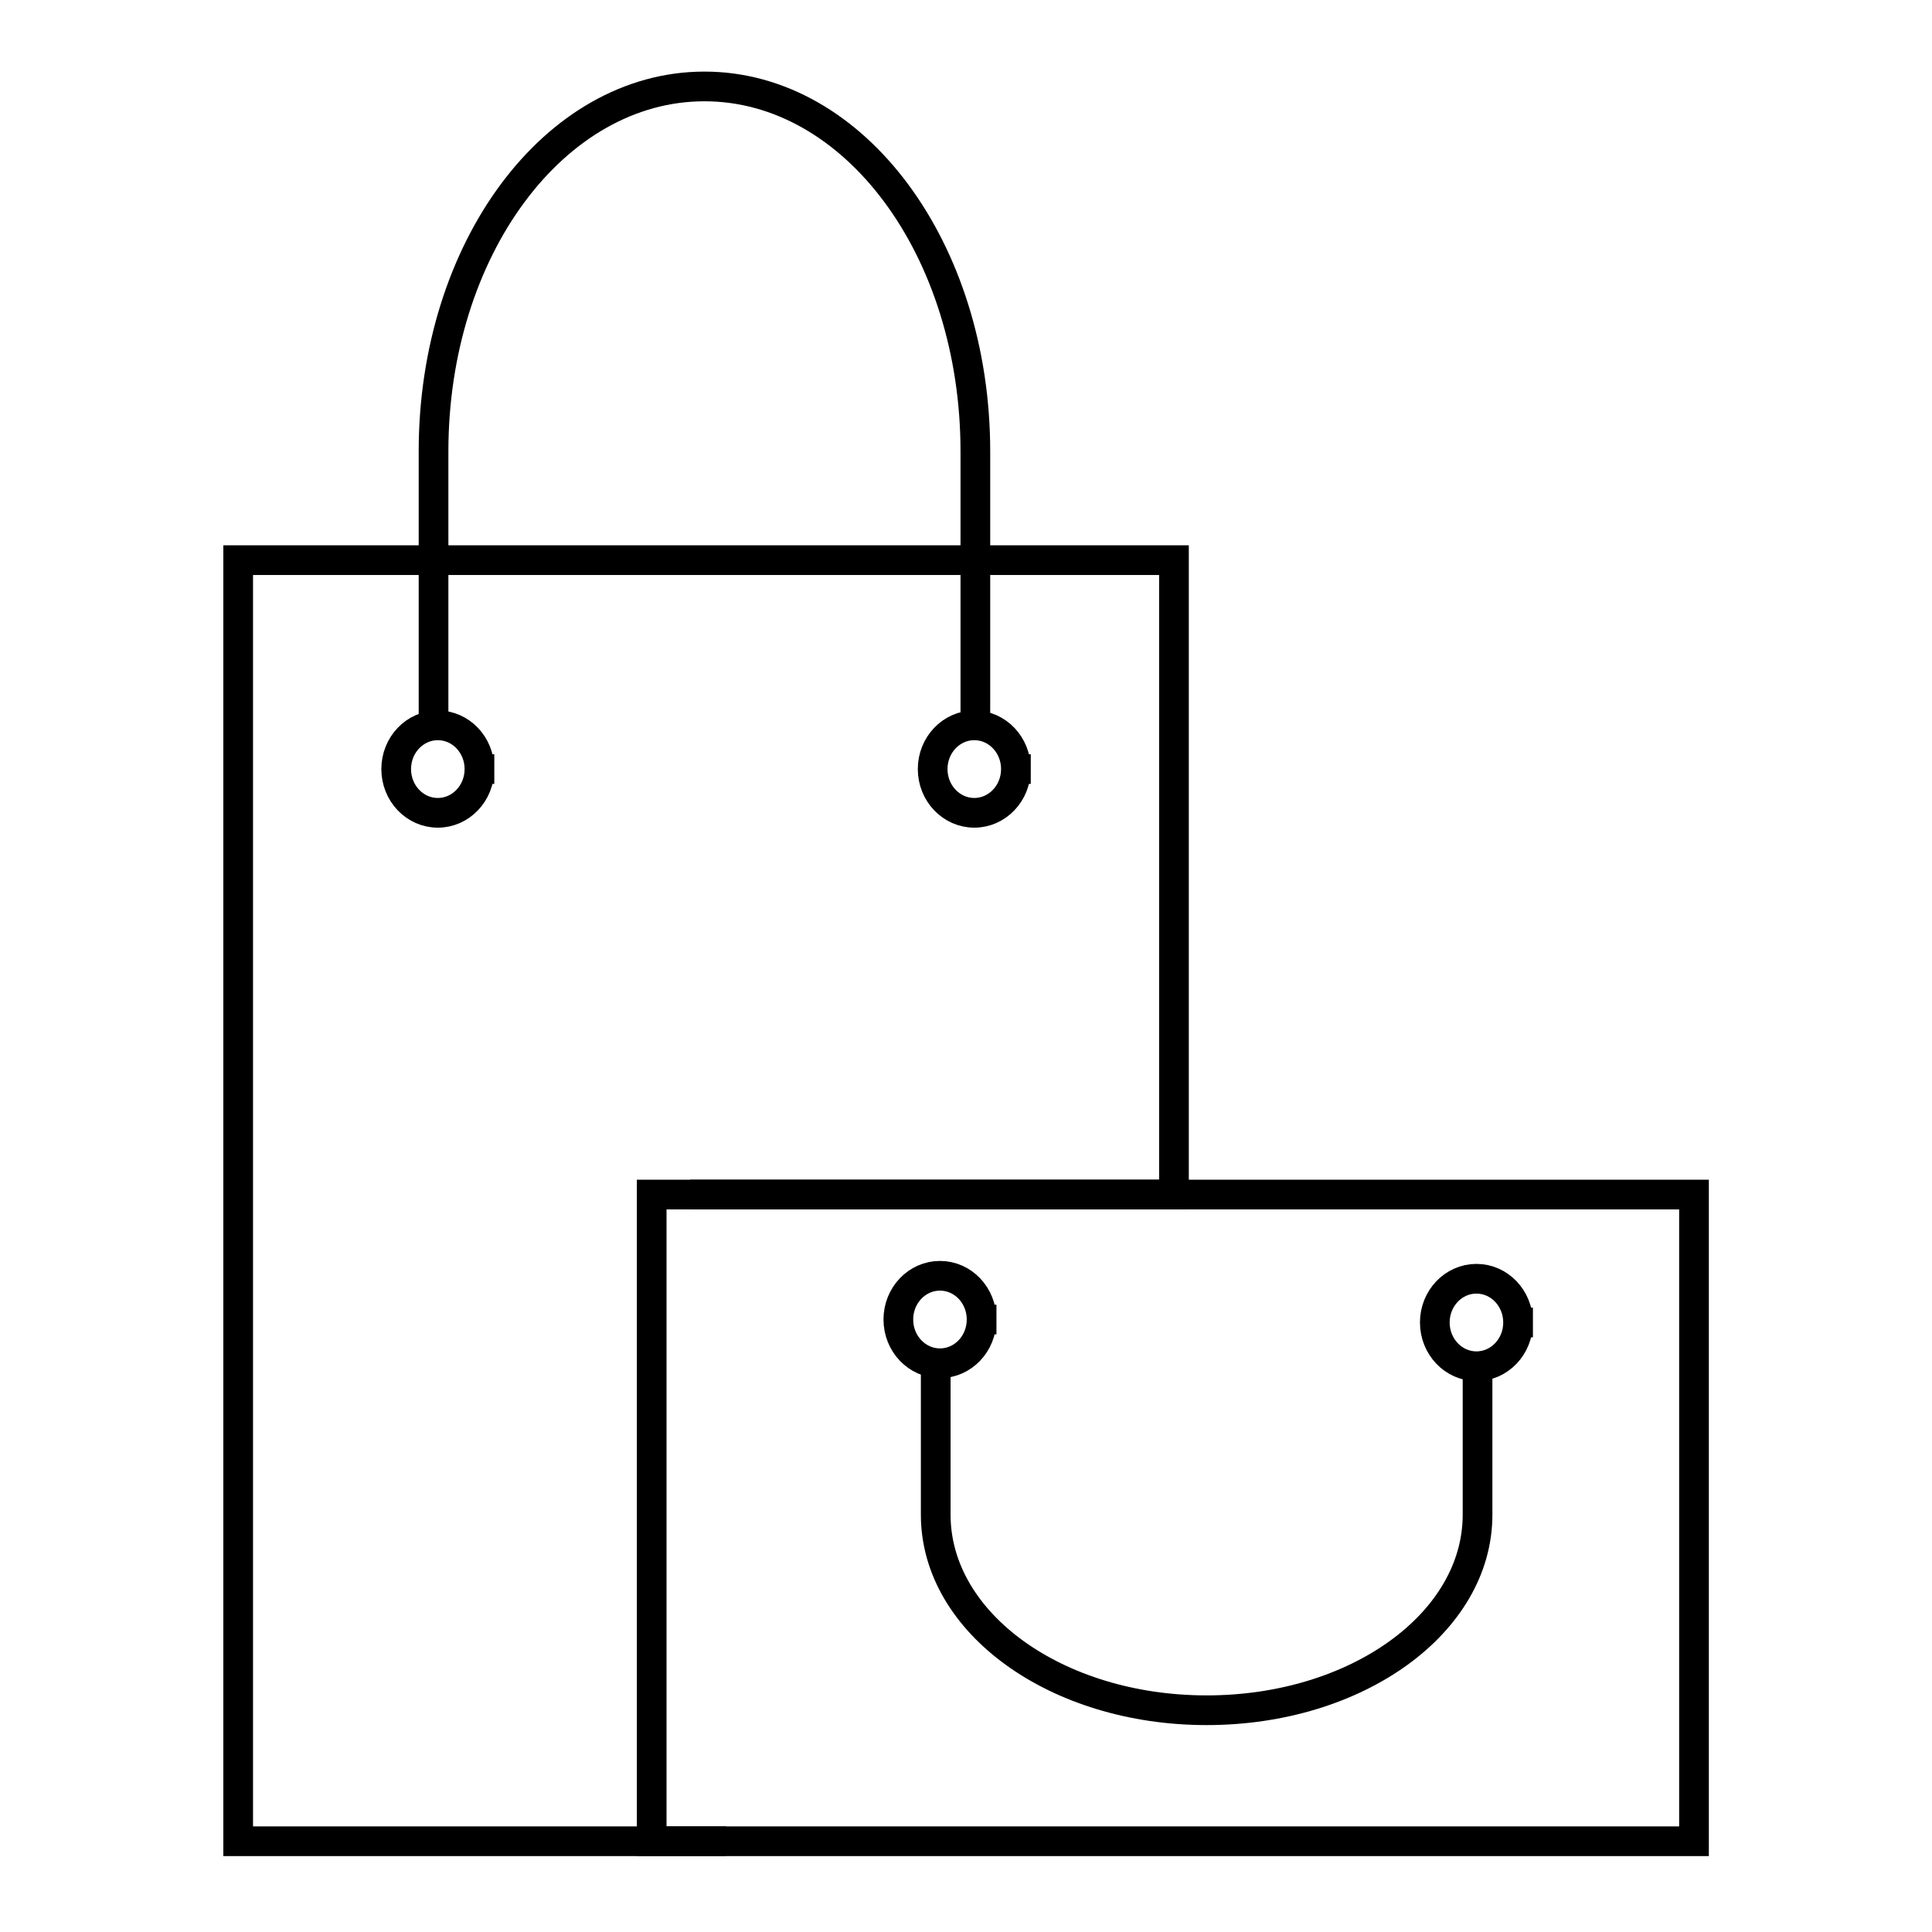
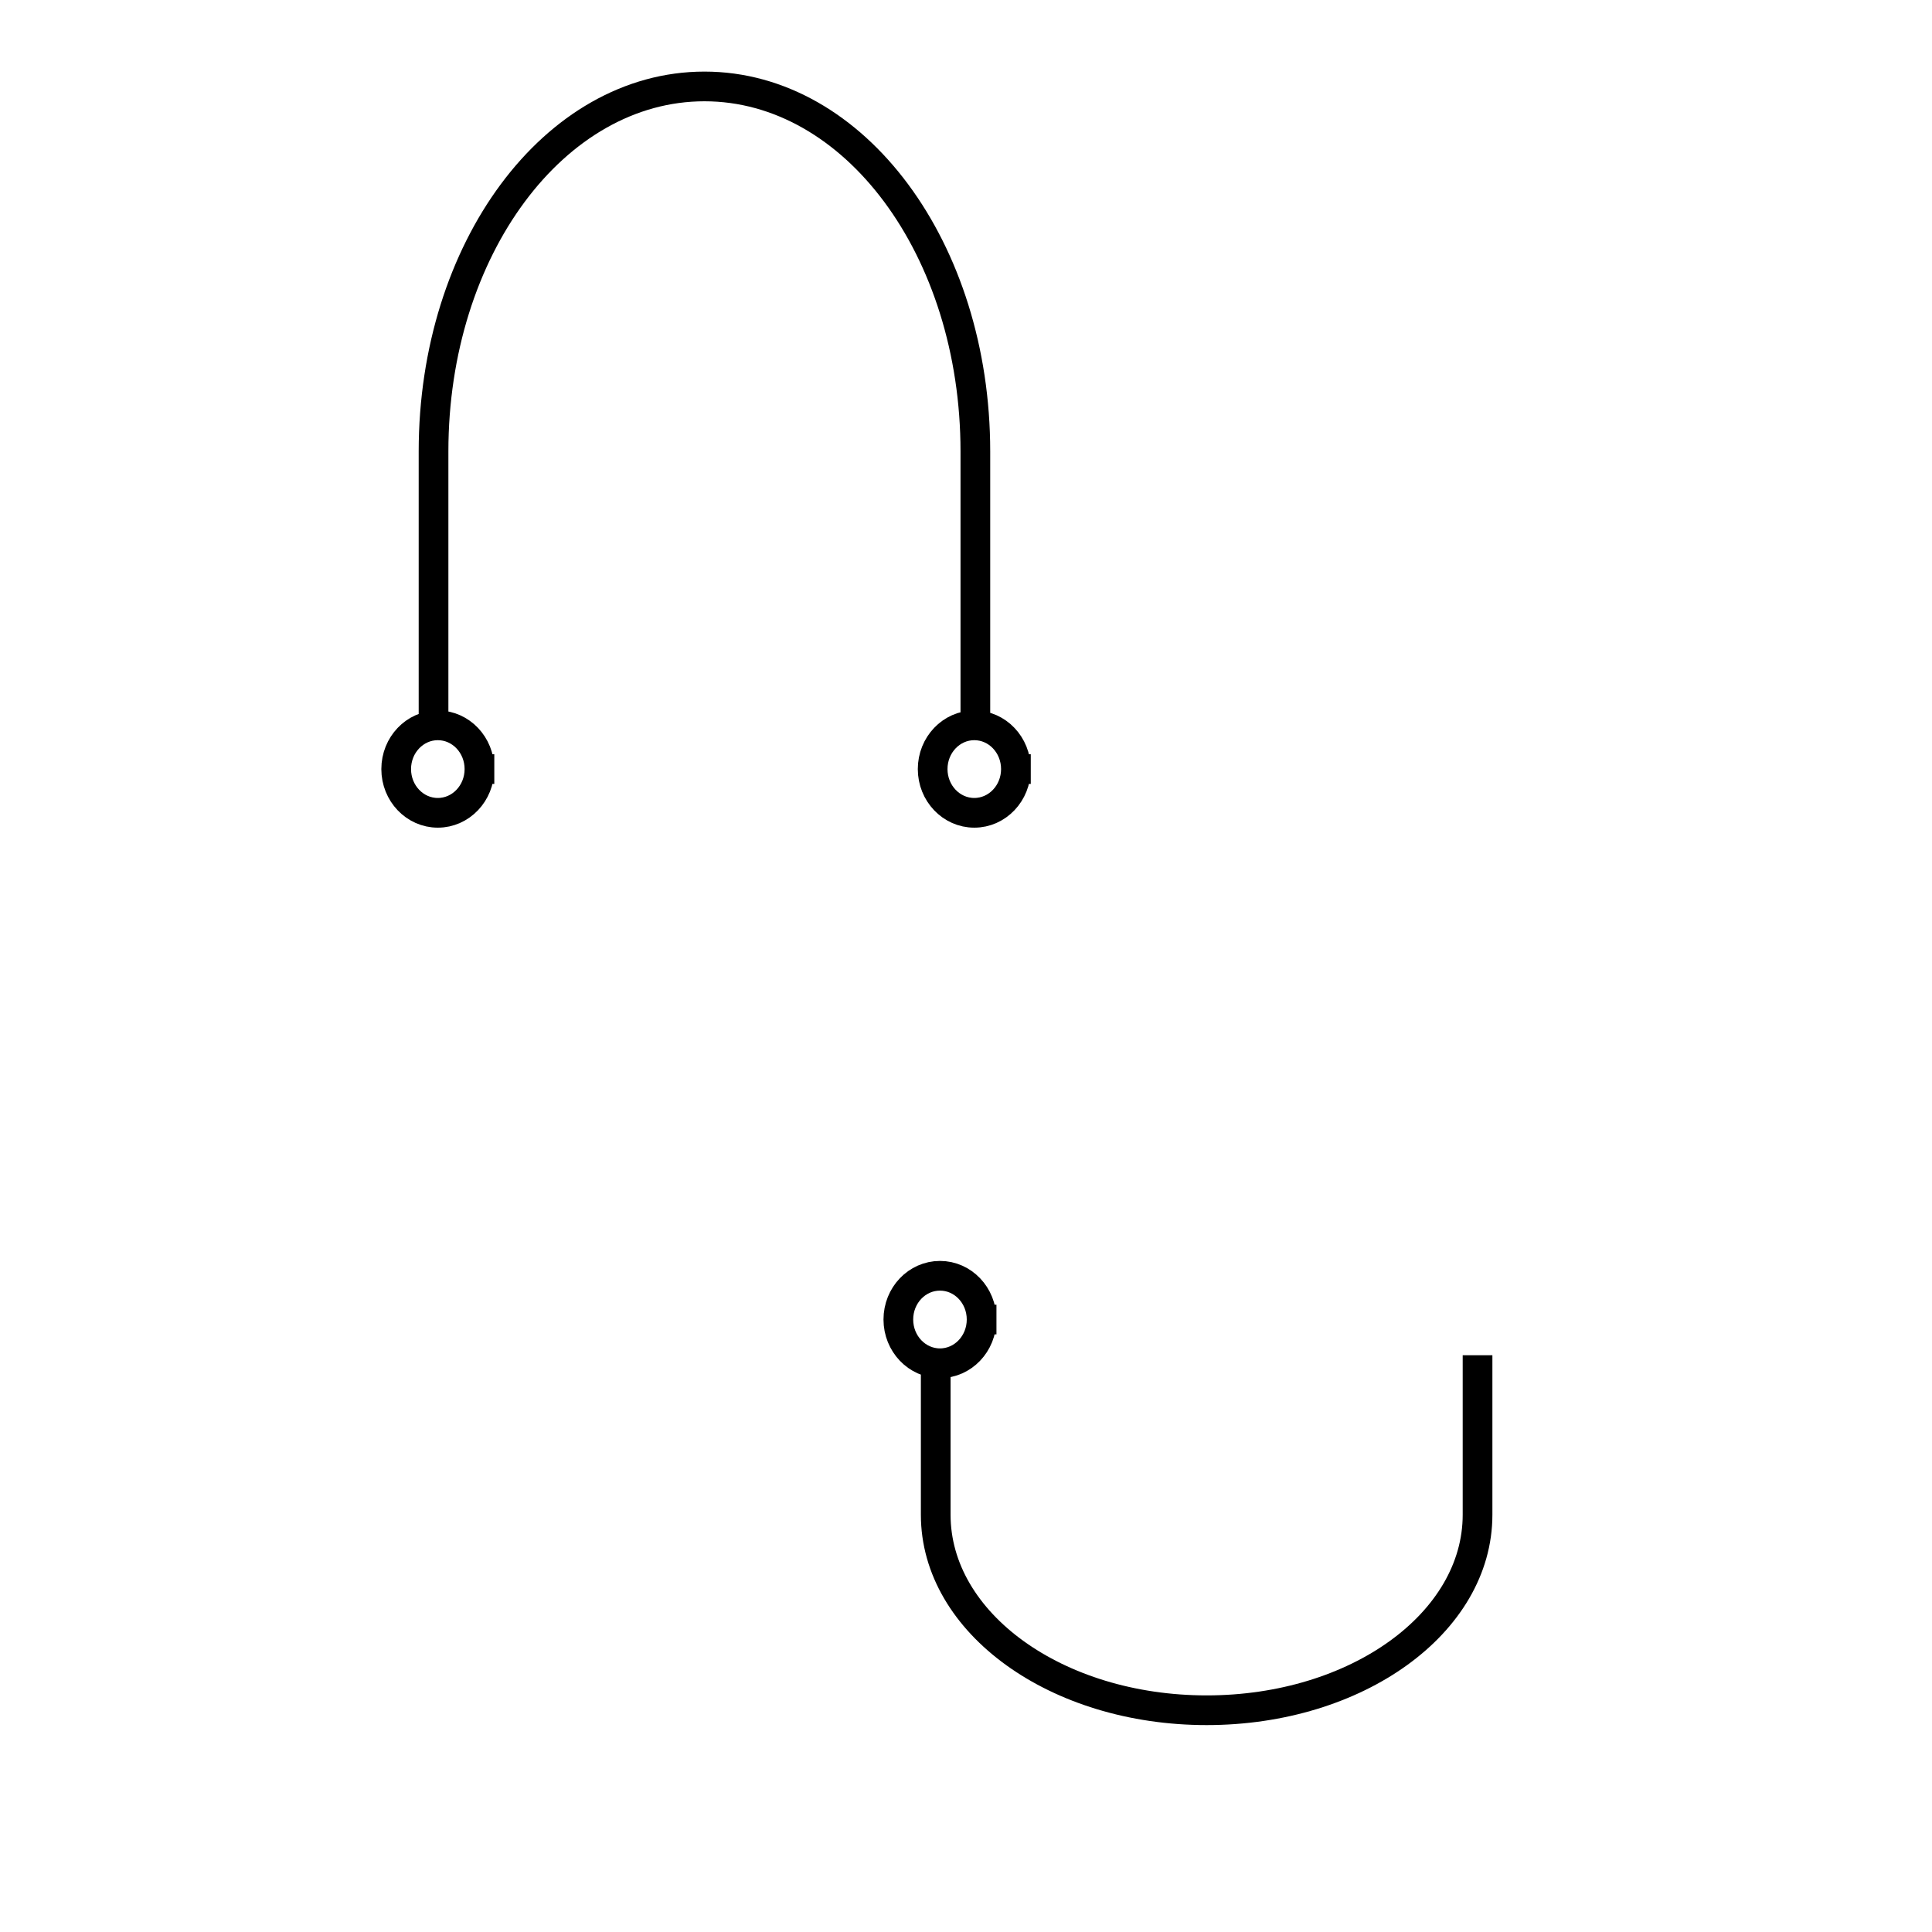
<svg xmlns="http://www.w3.org/2000/svg" width="800px" height="800px" version="1.1" viewBox="144 144 512 512">
  <defs>
    <clipPath id="a">
      <path d="m214 148.09h233v232.91h-233z" />
    </clipPath>
  </defs>
-   <path transform="matrix(7.886 0 0 7.885 108.34 -7646)" d="m28.216 1028.1h15.757v-21.322h-31.447v43.057h15.901" fill="none" stroke="#000000" stroke-linecap="square" stroke-width=".998" />
  <g clip-path="url(#a)">
    <path transform="matrix(7.886 0 0 7.885 116.4 -7646)" d="m18.069 1012.2v-9.077c0-6.796 4.061-12.266 9.104-12.266 5.044 0 9.104 5.47 9.104 12.266v9.077" fill="none" stroke="#000000" stroke-linecap="square" stroke-width=".998" />
  </g>
  <path transform="matrix(7.886 0 0 7.885 116.4 -7646)" d="m19.612 1013.8c0 0.812-0.627 1.47-1.399 1.47-0.773 0-1.399-0.658-1.399-1.47 0-0.812 0.627-1.47 1.399-1.47 0.772 0 1.399 0.658 1.399 1.47" fill="none" stroke="#000000" stroke-linecap="square" stroke-width=".998" />
  <path transform="matrix(7.886 0 0 7.885 116.4 -7646)" d="m37.64 1013.8c0 0.812-0.627 1.47-1.399 1.47-0.772 0-1.399-0.658-1.399-1.47 0-0.812 0.627-1.47 1.399-1.47 0.773 0 1.399 0.658 1.399 1.47" fill="none" stroke="#000000" stroke-linecap="square" stroke-width=".998" />
-   <path transform="matrix(7.886 0 0 7.885 108.34 -7646)" d="m26.422 1028.1h35.027v21.735h-35.027zm0 0" fill="none" stroke="#000000" stroke-linecap="square" stroke-width=".998" />
  <path transform="matrix(7.886 0 0 7.885 108.34 -7646)" d="m35.967 1034v4.862c0 3.64 4.061 6.57 9.104 6.57 5.044 0 9.104-2.93 9.104-6.57v-4.862" fill="none" stroke="#000000" stroke-linecap="square" stroke-width=".998" />
  <path transform="matrix(7.886 0 0 -7.885 108.34 -7646)" d="m37.509-1032.3c0 0.812-0.626 1.47-1.399 1.47s-1.399-0.658-1.399-1.47c0-0.812 0.627-1.47 1.399-1.47s1.399 0.658 1.399 1.47" fill="none" stroke="#000000" stroke-linecap="square" stroke-width=".998" />
-   <path transform="matrix(7.886 0 0 -7.885 108.34 -7646)" d="m55.537-1032.4c0 0.812-0.626 1.47-1.399 1.47-0.773 0-1.399-0.658-1.399-1.47 0-0.812 0.627-1.47 1.399-1.47 0.773 0 1.399 0.658 1.399 1.47" fill="none" stroke="#000000" stroke-linecap="square" stroke-width=".998" />
</svg>